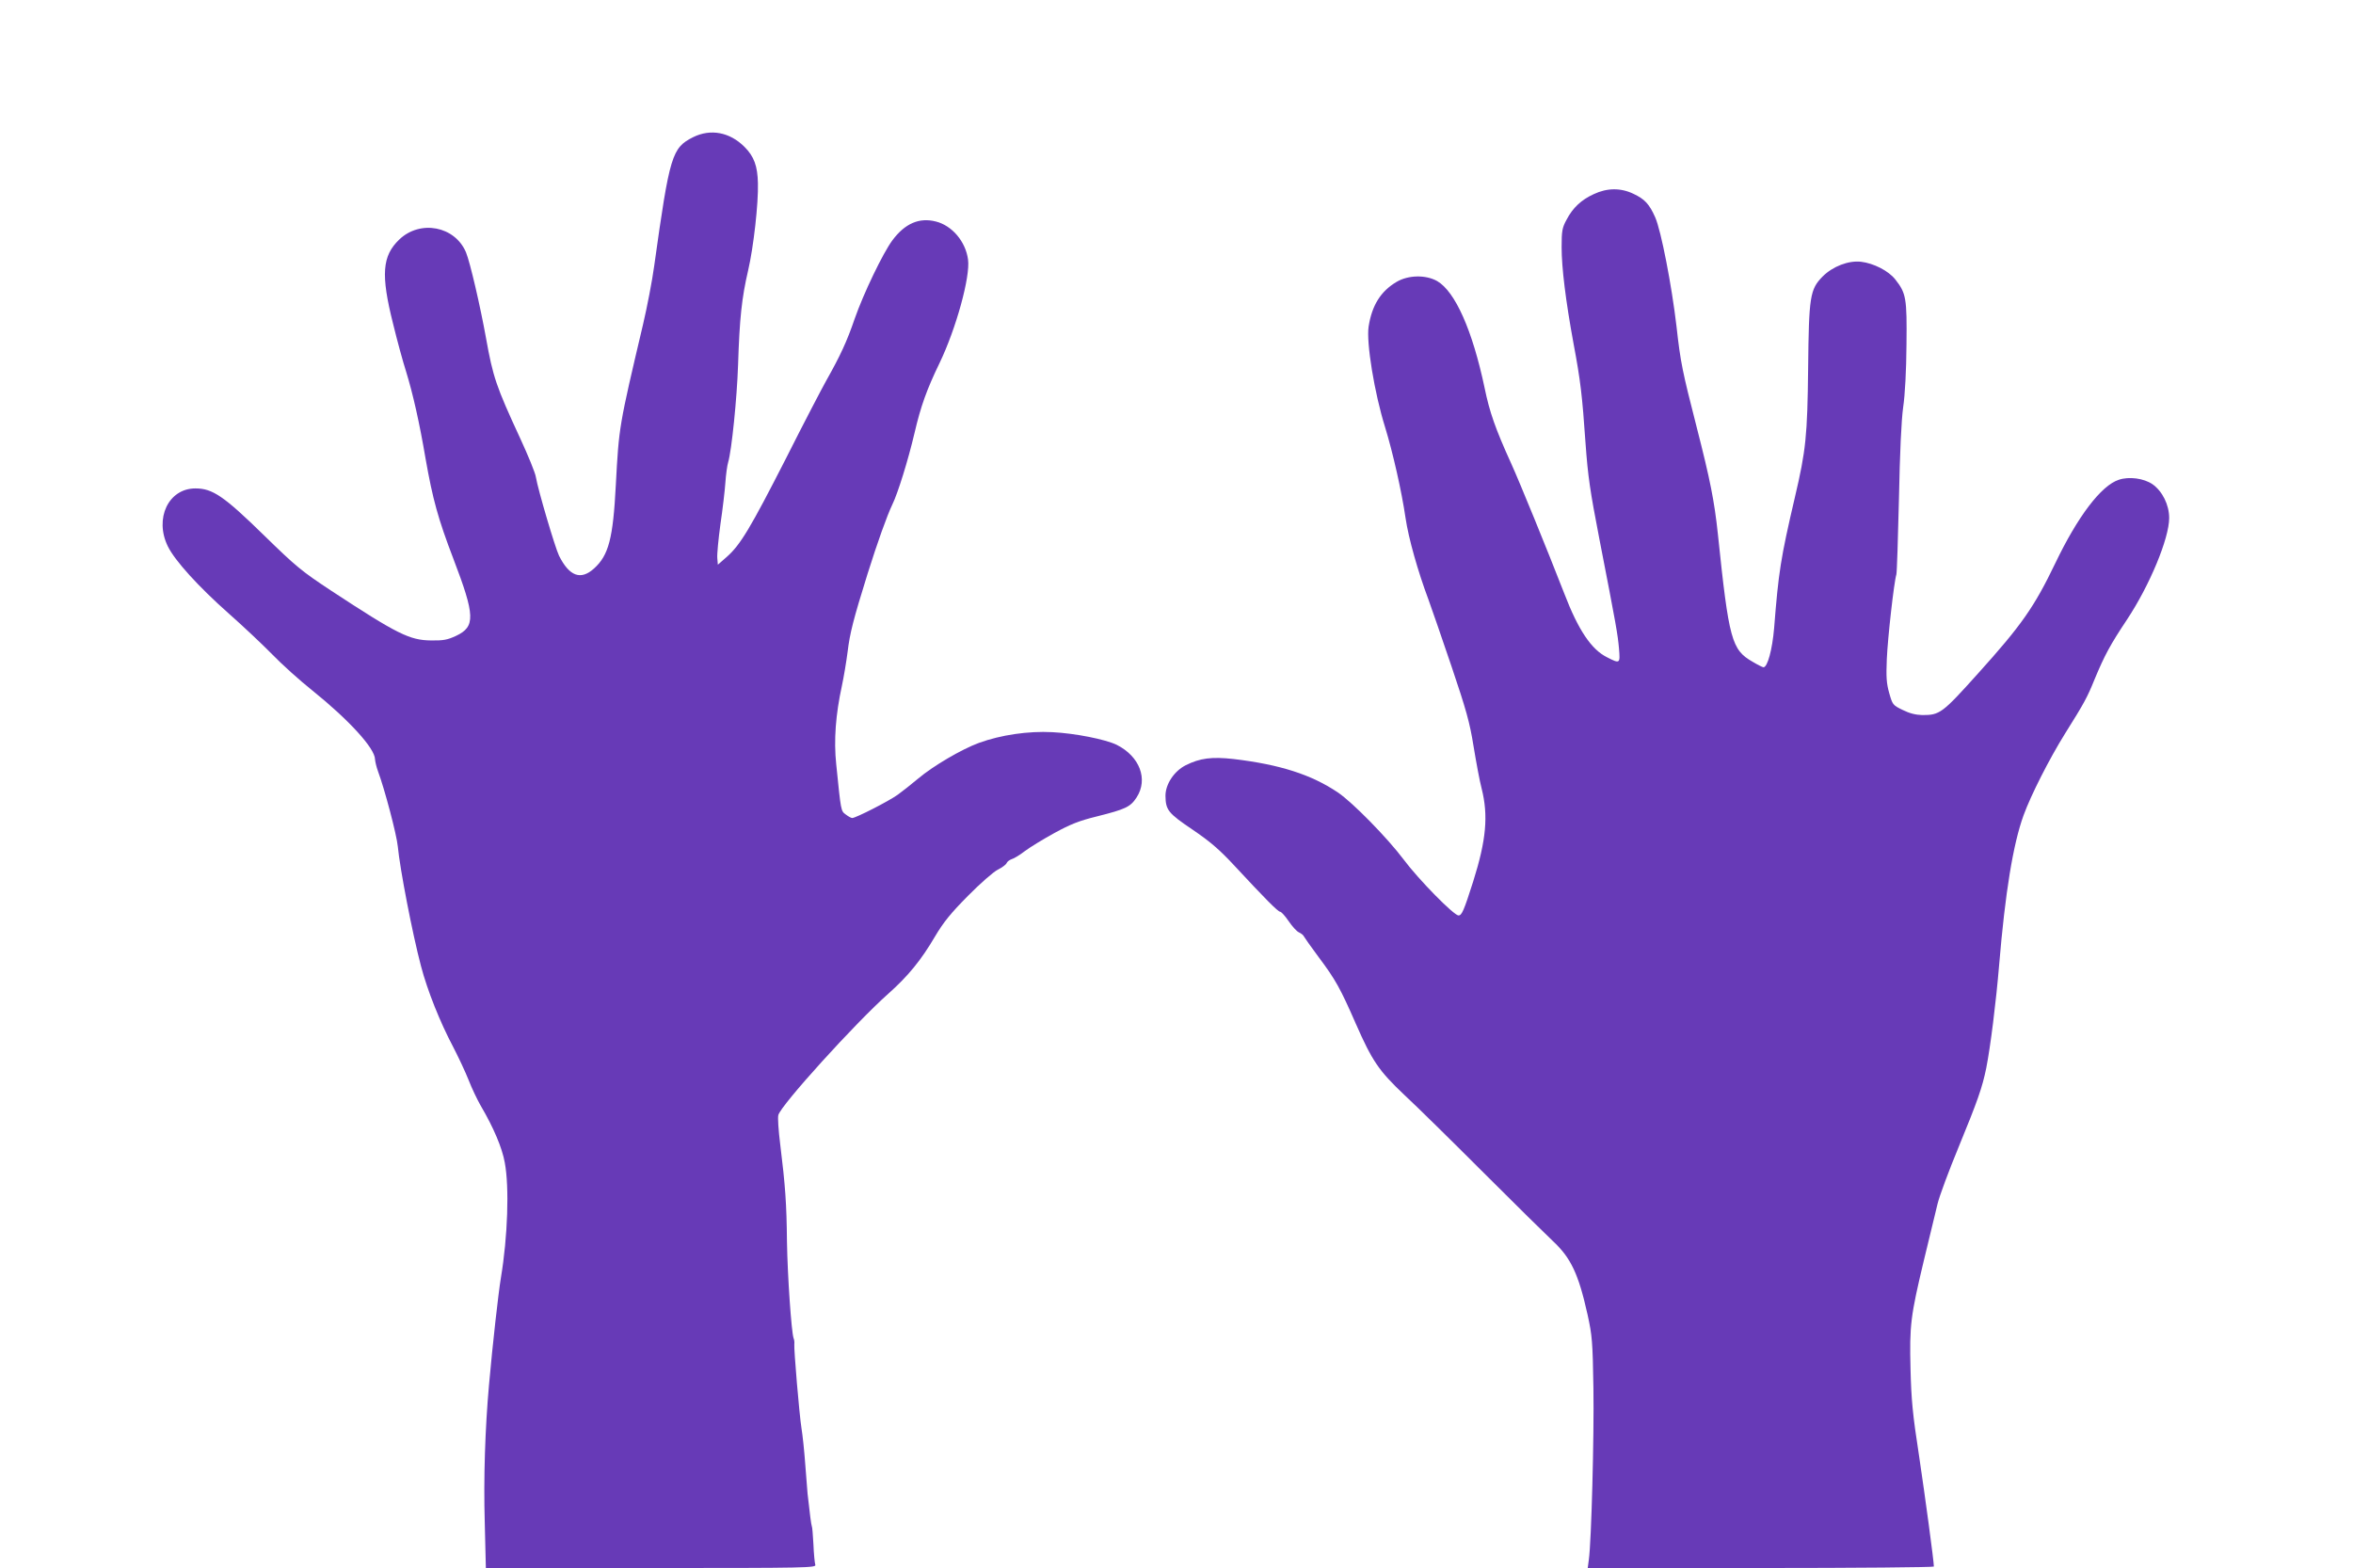
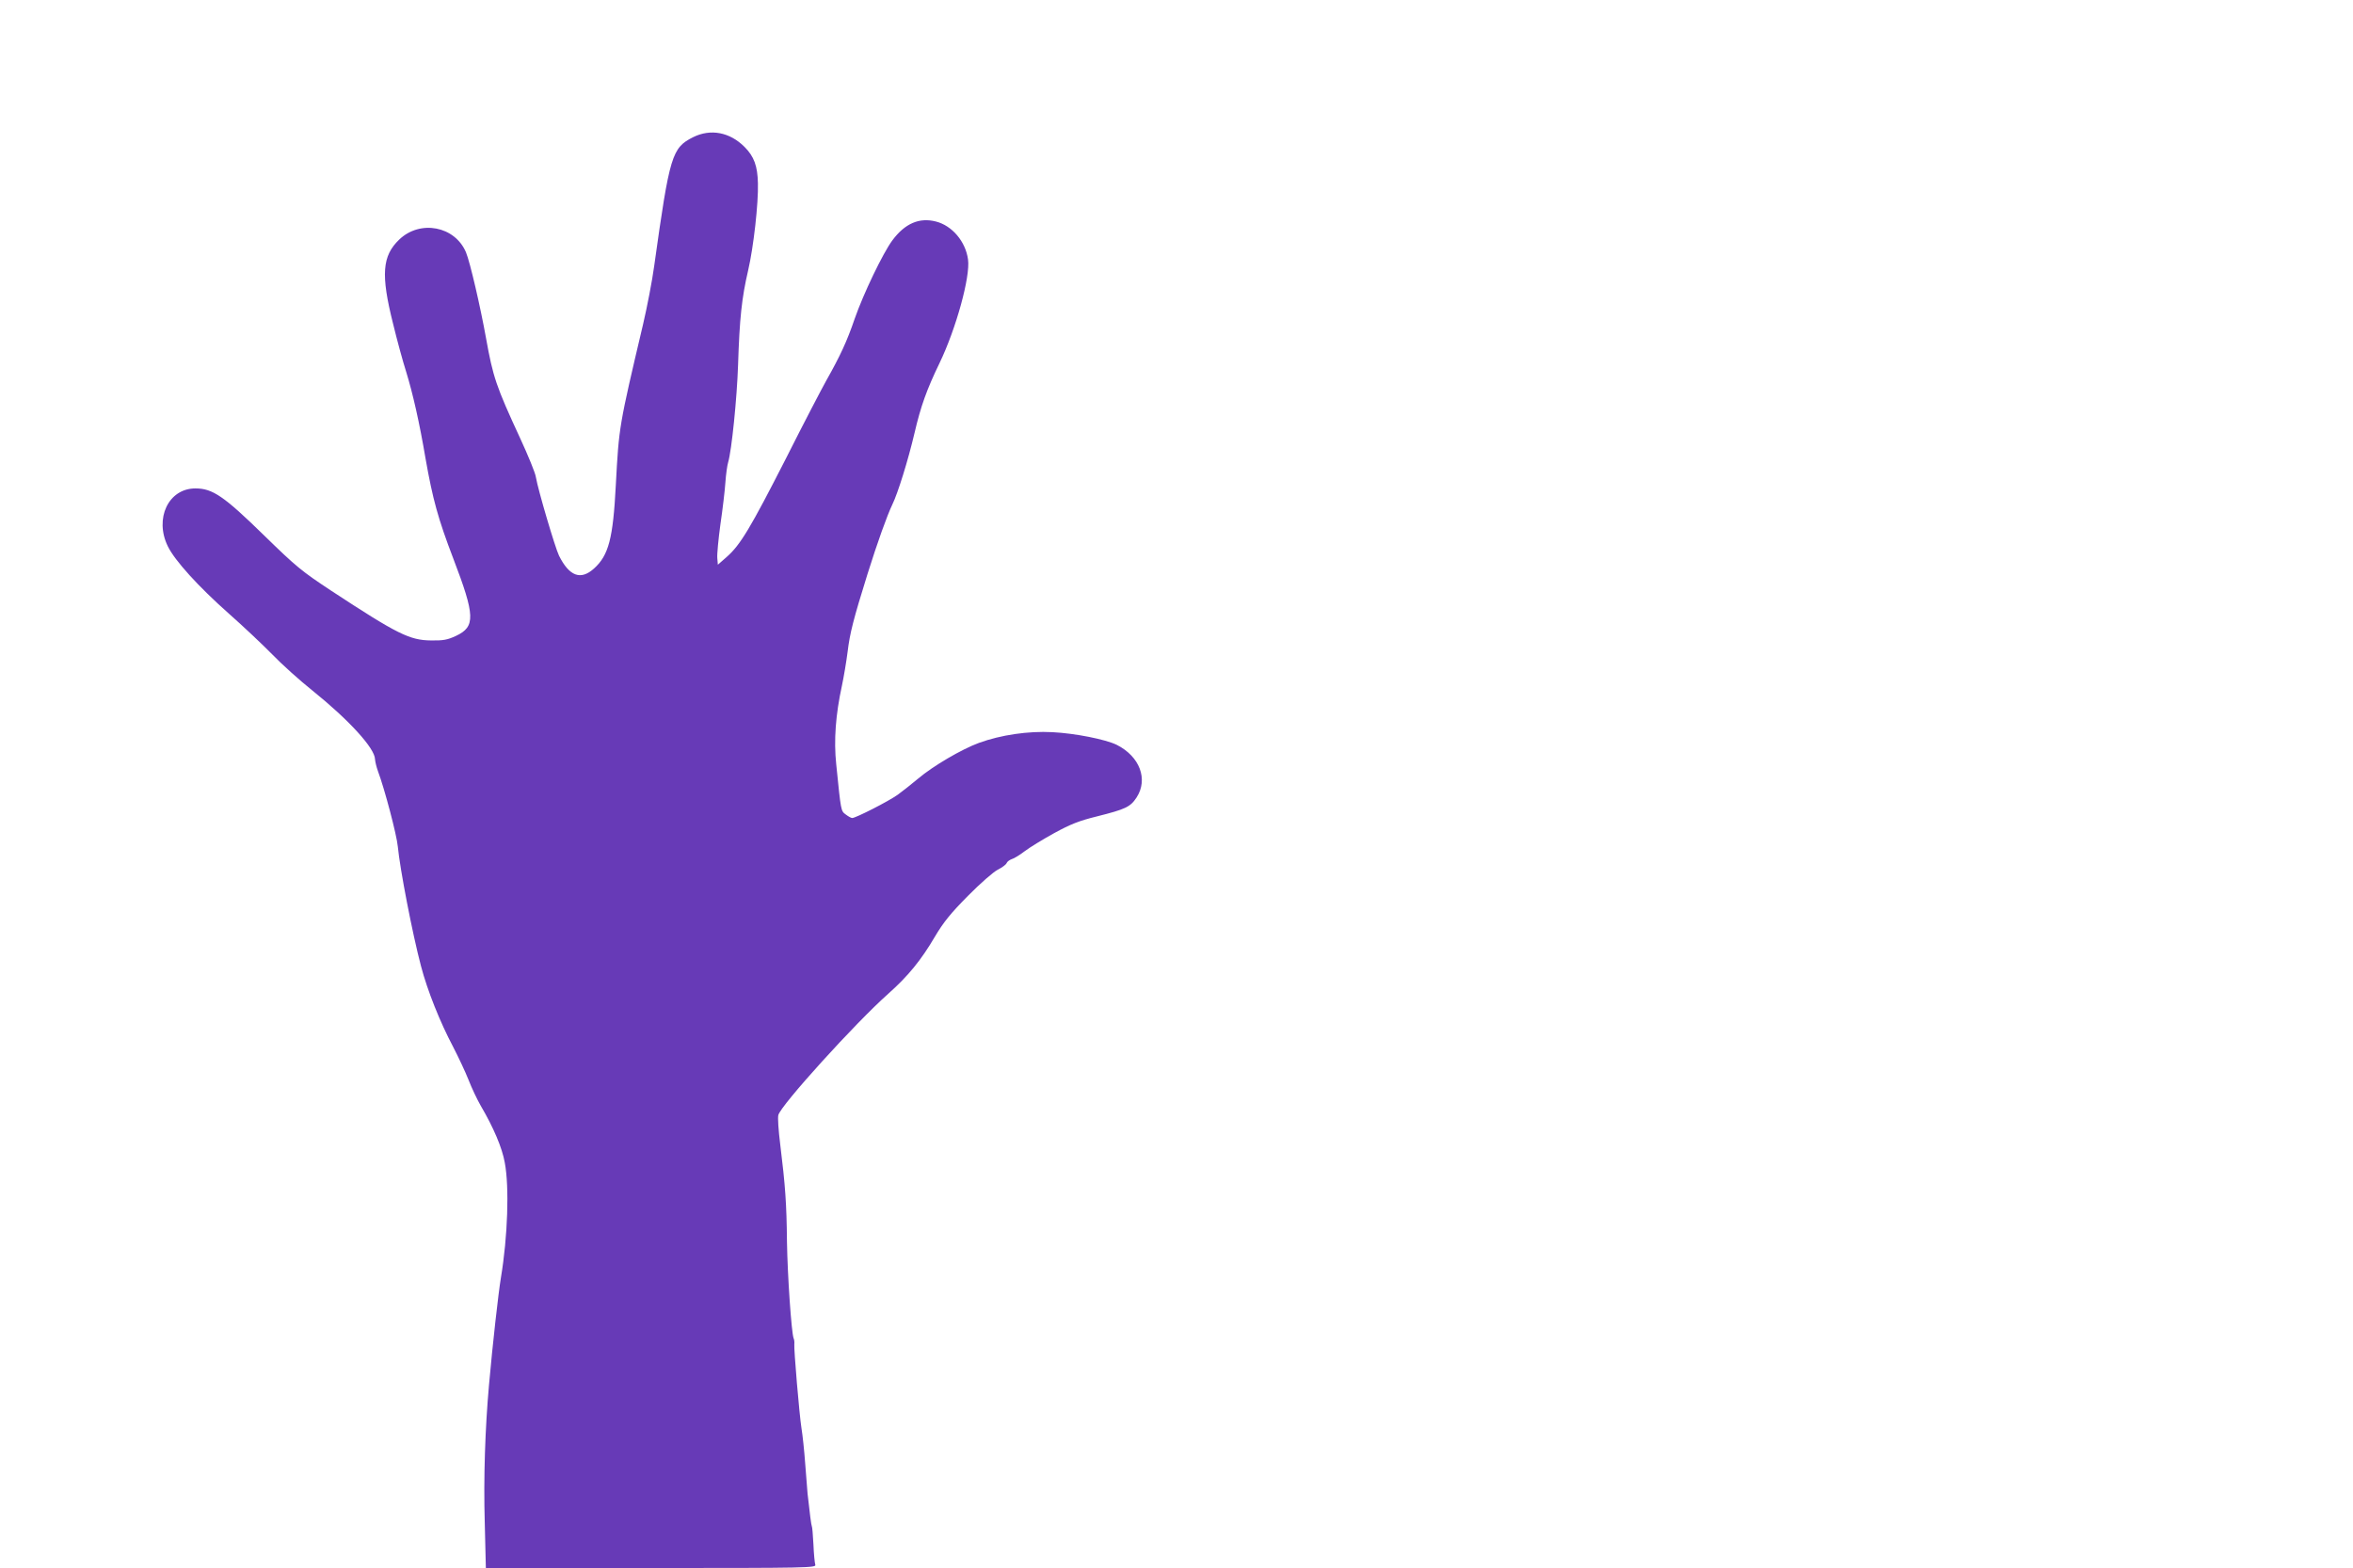
<svg xmlns="http://www.w3.org/2000/svg" version="1.0" width="1280pt" height="853pt" viewBox="0 0 1280 853" preserveAspectRatio="xMidYMid meet">
  <g transform="translate(0,853) scale(0.1,-0.1)" fill="#673ab7" stroke="none">
    <path d="M3771 7784 c-116 -58 -128 -98 -212 -699 -11 -82 -39 -226 -61 -320 -131 -555 -131 -556 -148 -873 -15 -292 -39 -383 -119 -455 -72 -65 -134 -42 -190 70 -21 43 -114 357 -126 428 -3 22 -42 117 -85 210 -132 285 -148 334 -186 545 -31 173 -87 414 -109 467 -60 143 -249 179 -363 70 -93 -89 -101 -191 -34 -457 22 -91 54 -208 71 -261 37 -120 73 -279 106 -474 39 -221 68 -327 151 -544 119 -311 121 -370 15 -420 -47 -22 -70 -26 -136 -25 -116 1 -183 34 -544 271 -159 105 -190 130 -365 301 -219 214 -280 255 -373 255 -147 0 -224 -164 -150 -315 38 -78 167 -220 333 -367 77 -68 182 -167 234 -220 52 -54 151 -143 220 -198 200 -161 339 -314 340 -373 1 -14 8 -43 16 -65 36 -96 102 -346 108 -410 12 -124 79 -472 126 -650 35 -134 104 -306 175 -440 29 -56 67 -137 84 -180 17 -44 47 -107 66 -140 70 -119 117 -230 131 -310 25 -133 16 -403 -21 -625 -14 -85 -45 -360 -65 -585 -21 -236 -30 -504 -23 -747 l6 -248 900 0 c852 0 899 1 892 18 -3 9 -8 59 -10 110 -3 51 -6 96 -9 100 -3 6 -11 68 -23 177 -2 22 -8 96 -13 165 -5 69 -14 154 -20 190 -12 76 -42 432 -39 458 1 9 0 24 -4 32 -12 35 -33 340 -36 525 -2 206 -9 305 -37 532 -9 72 -14 143 -10 157 13 53 419 501 598 660 108 96 179 183 254 311 47 79 85 126 179 221 66 67 139 131 163 143 24 12 45 28 48 36 3 8 16 17 27 21 12 3 45 23 72 44 28 21 100 65 160 98 88 48 135 67 233 91 155 39 181 51 215 103 64 99 17 223 -108 286 -61 30 -228 63 -350 69 -132 7 -280 -15 -399 -58 -95 -35 -249 -125 -332 -195 -33 -28 -83 -67 -110 -87 -50 -36 -229 -127 -248 -127 -6 0 -22 9 -35 19 -27 20 -26 16 -52 273 -14 131 -3 272 31 428 10 47 24 130 31 185 12 100 31 175 108 422 55 175 106 317 135 378 30 61 86 241 121 390 34 146 66 235 136 380 90 187 168 470 155 563 -13 98 -87 185 -175 207 -90 23 -168 -10 -237 -103 -51 -69 -157 -289 -205 -427 -42 -123 -79 -202 -154 -335 -23 -41 -123 -232 -220 -425 -193 -378 -247 -469 -322 -535 l-48 -42 -3 36 c-2 20 6 103 17 184 12 81 24 183 27 227 3 44 10 94 15 110 19 63 48 348 54 530 8 253 20 365 55 515 29 125 56 363 53 473 -2 94 -21 146 -73 198 -80 80 -184 100 -279 53z" />
-     <path d="M8670 7474 c-68 -31 -114 -74 -148 -139 -24 -44 -27 -61 -27 -150 0 -111 22 -291 65 -525 38 -202 47 -281 65 -540 13 -182 25 -262 75 -520 94 -483 100 -520 107 -597 7 -84 6 -85 -66 -48 -84 42 -155 147 -231 345 -95 244 -244 609 -290 710 -85 187 -117 278 -144 410 -66 313 -160 524 -258 581 -62 35 -157 33 -220 -4 -87 -51 -135 -128 -153 -244 -13 -86 31 -359 90 -548 41 -133 90 -348 111 -493 16 -110 68 -293 124 -442 17 -47 74 -211 126 -365 80 -237 99 -304 120 -435 14 -85 33 -189 44 -230 37 -147 25 -280 -46 -505 -51 -160 -62 -185 -80 -185 -25 0 -217 195 -299 305 -87 116 -277 310 -357 364 -144 97 -315 152 -568 182 -118 13 -182 5 -260 -34 -63 -32 -110 -103 -110 -166 1 -78 15 -95 147 -184 94 -64 144 -106 224 -192 169 -182 241 -255 253 -255 6 0 27 -23 46 -51 19 -28 44 -56 56 -61 13 -6 25 -16 27 -22 3 -6 38 -56 79 -111 93 -124 119 -171 203 -363 90 -205 126 -257 263 -387 65 -60 259 -251 433 -425 173 -173 343 -340 376 -371 99 -92 140 -180 189 -400 25 -114 28 -146 32 -401 4 -261 -11 -835 -25 -933 l-6 -45 942 0 c517 0 941 4 941 8 0 29 -47 377 -81 605 -35 225 -42 306 -46 469 -6 238 0 288 73 593 31 127 64 264 74 306 10 42 61 179 113 305 106 258 130 327 152 434 23 117 53 357 70 560 33 396 76 658 133 815 40 110 140 307 226 445 104 166 120 195 160 294 55 132 85 188 177 326 123 186 229 441 229 552 0 72 -37 146 -91 184 -47 32 -127 43 -183 24 -96 -31 -224 -200 -346 -455 -114 -237 -182 -335 -421 -600 -194 -216 -207 -225 -302 -225 -36 1 -69 9 -107 28 -54 26 -55 29 -73 92 -15 53 -17 87 -13 185 5 115 39 419 52 460 3 11 9 196 14 410 5 255 13 428 23 500 10 67 17 200 18 340 3 254 -2 280 -61 355 -37 47 -118 88 -186 96 -68 8 -154 -25 -209 -80 -69 -70 -75 -108 -79 -498 -4 -368 -12 -448 -72 -703 -78 -334 -89 -407 -113 -712 -10 -117 -36 -213 -58 -213 -4 0 -31 13 -59 30 -114 65 -129 118 -189 695 -19 179 -42 295 -115 580 -78 305 -88 351 -110 549 -26 223 -84 522 -116 594 -32 72 -57 99 -119 128 -69 33 -143 32 -215 -2z" />
  </g>
</svg>